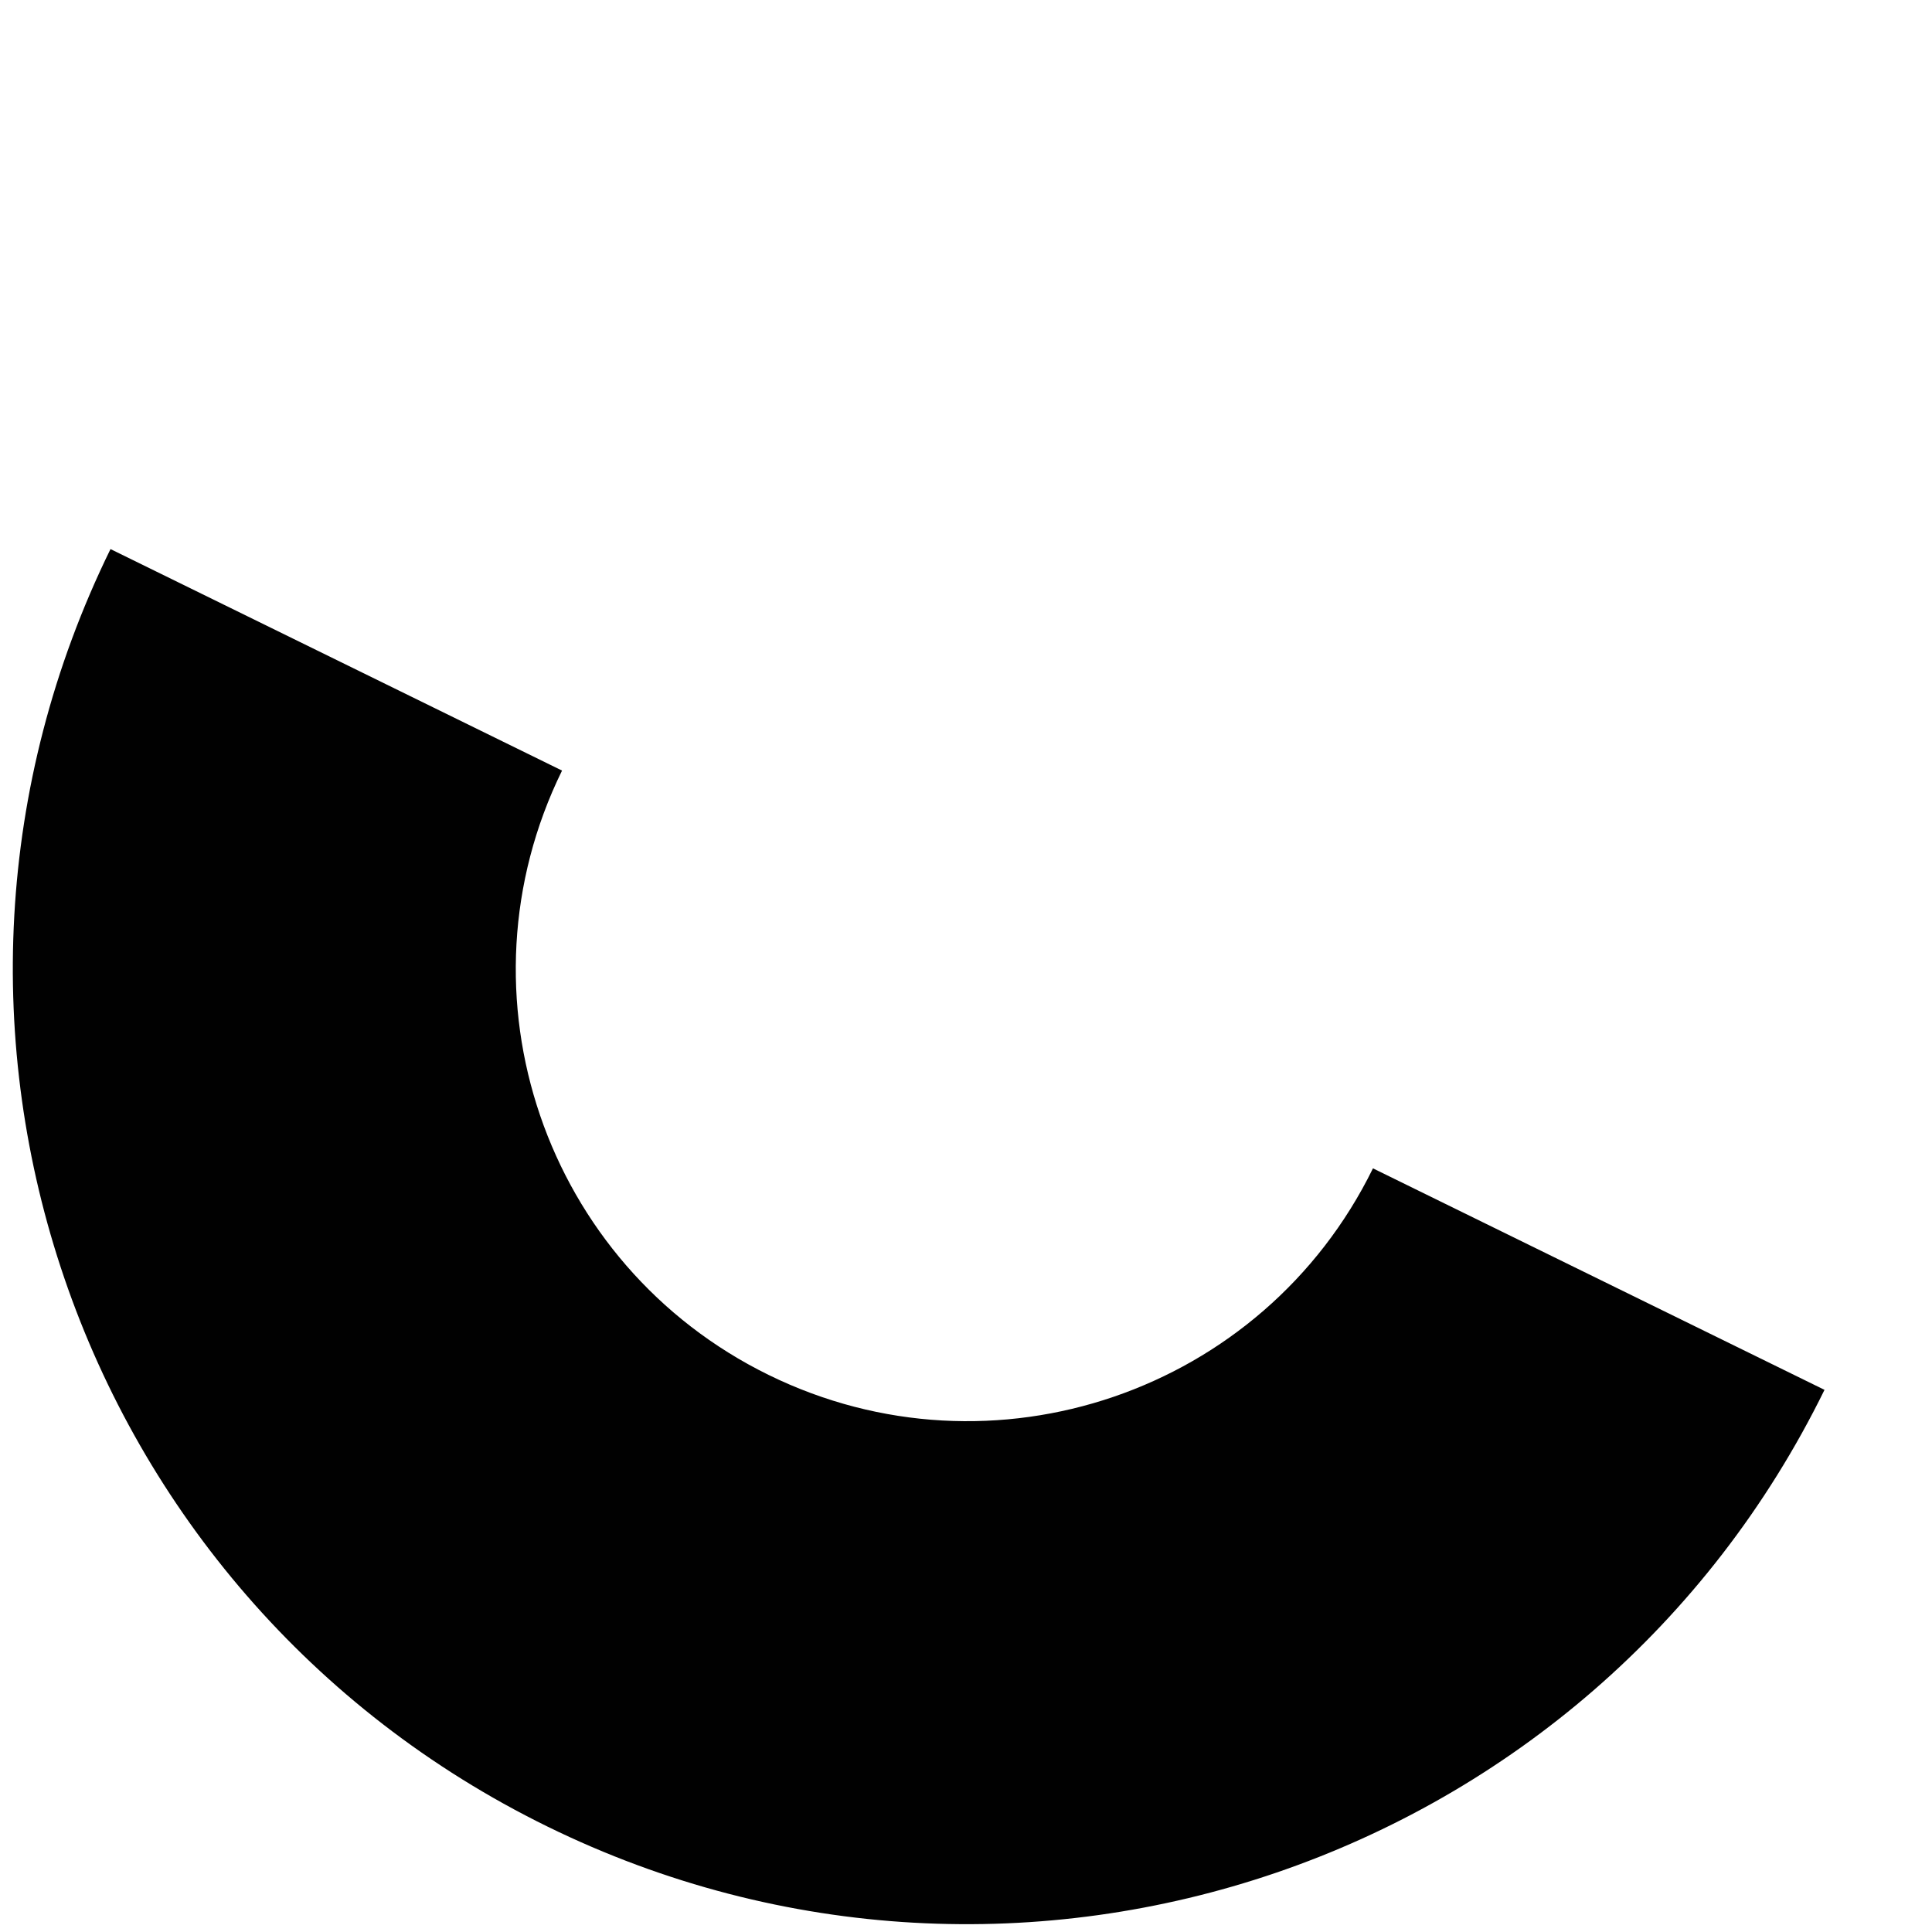
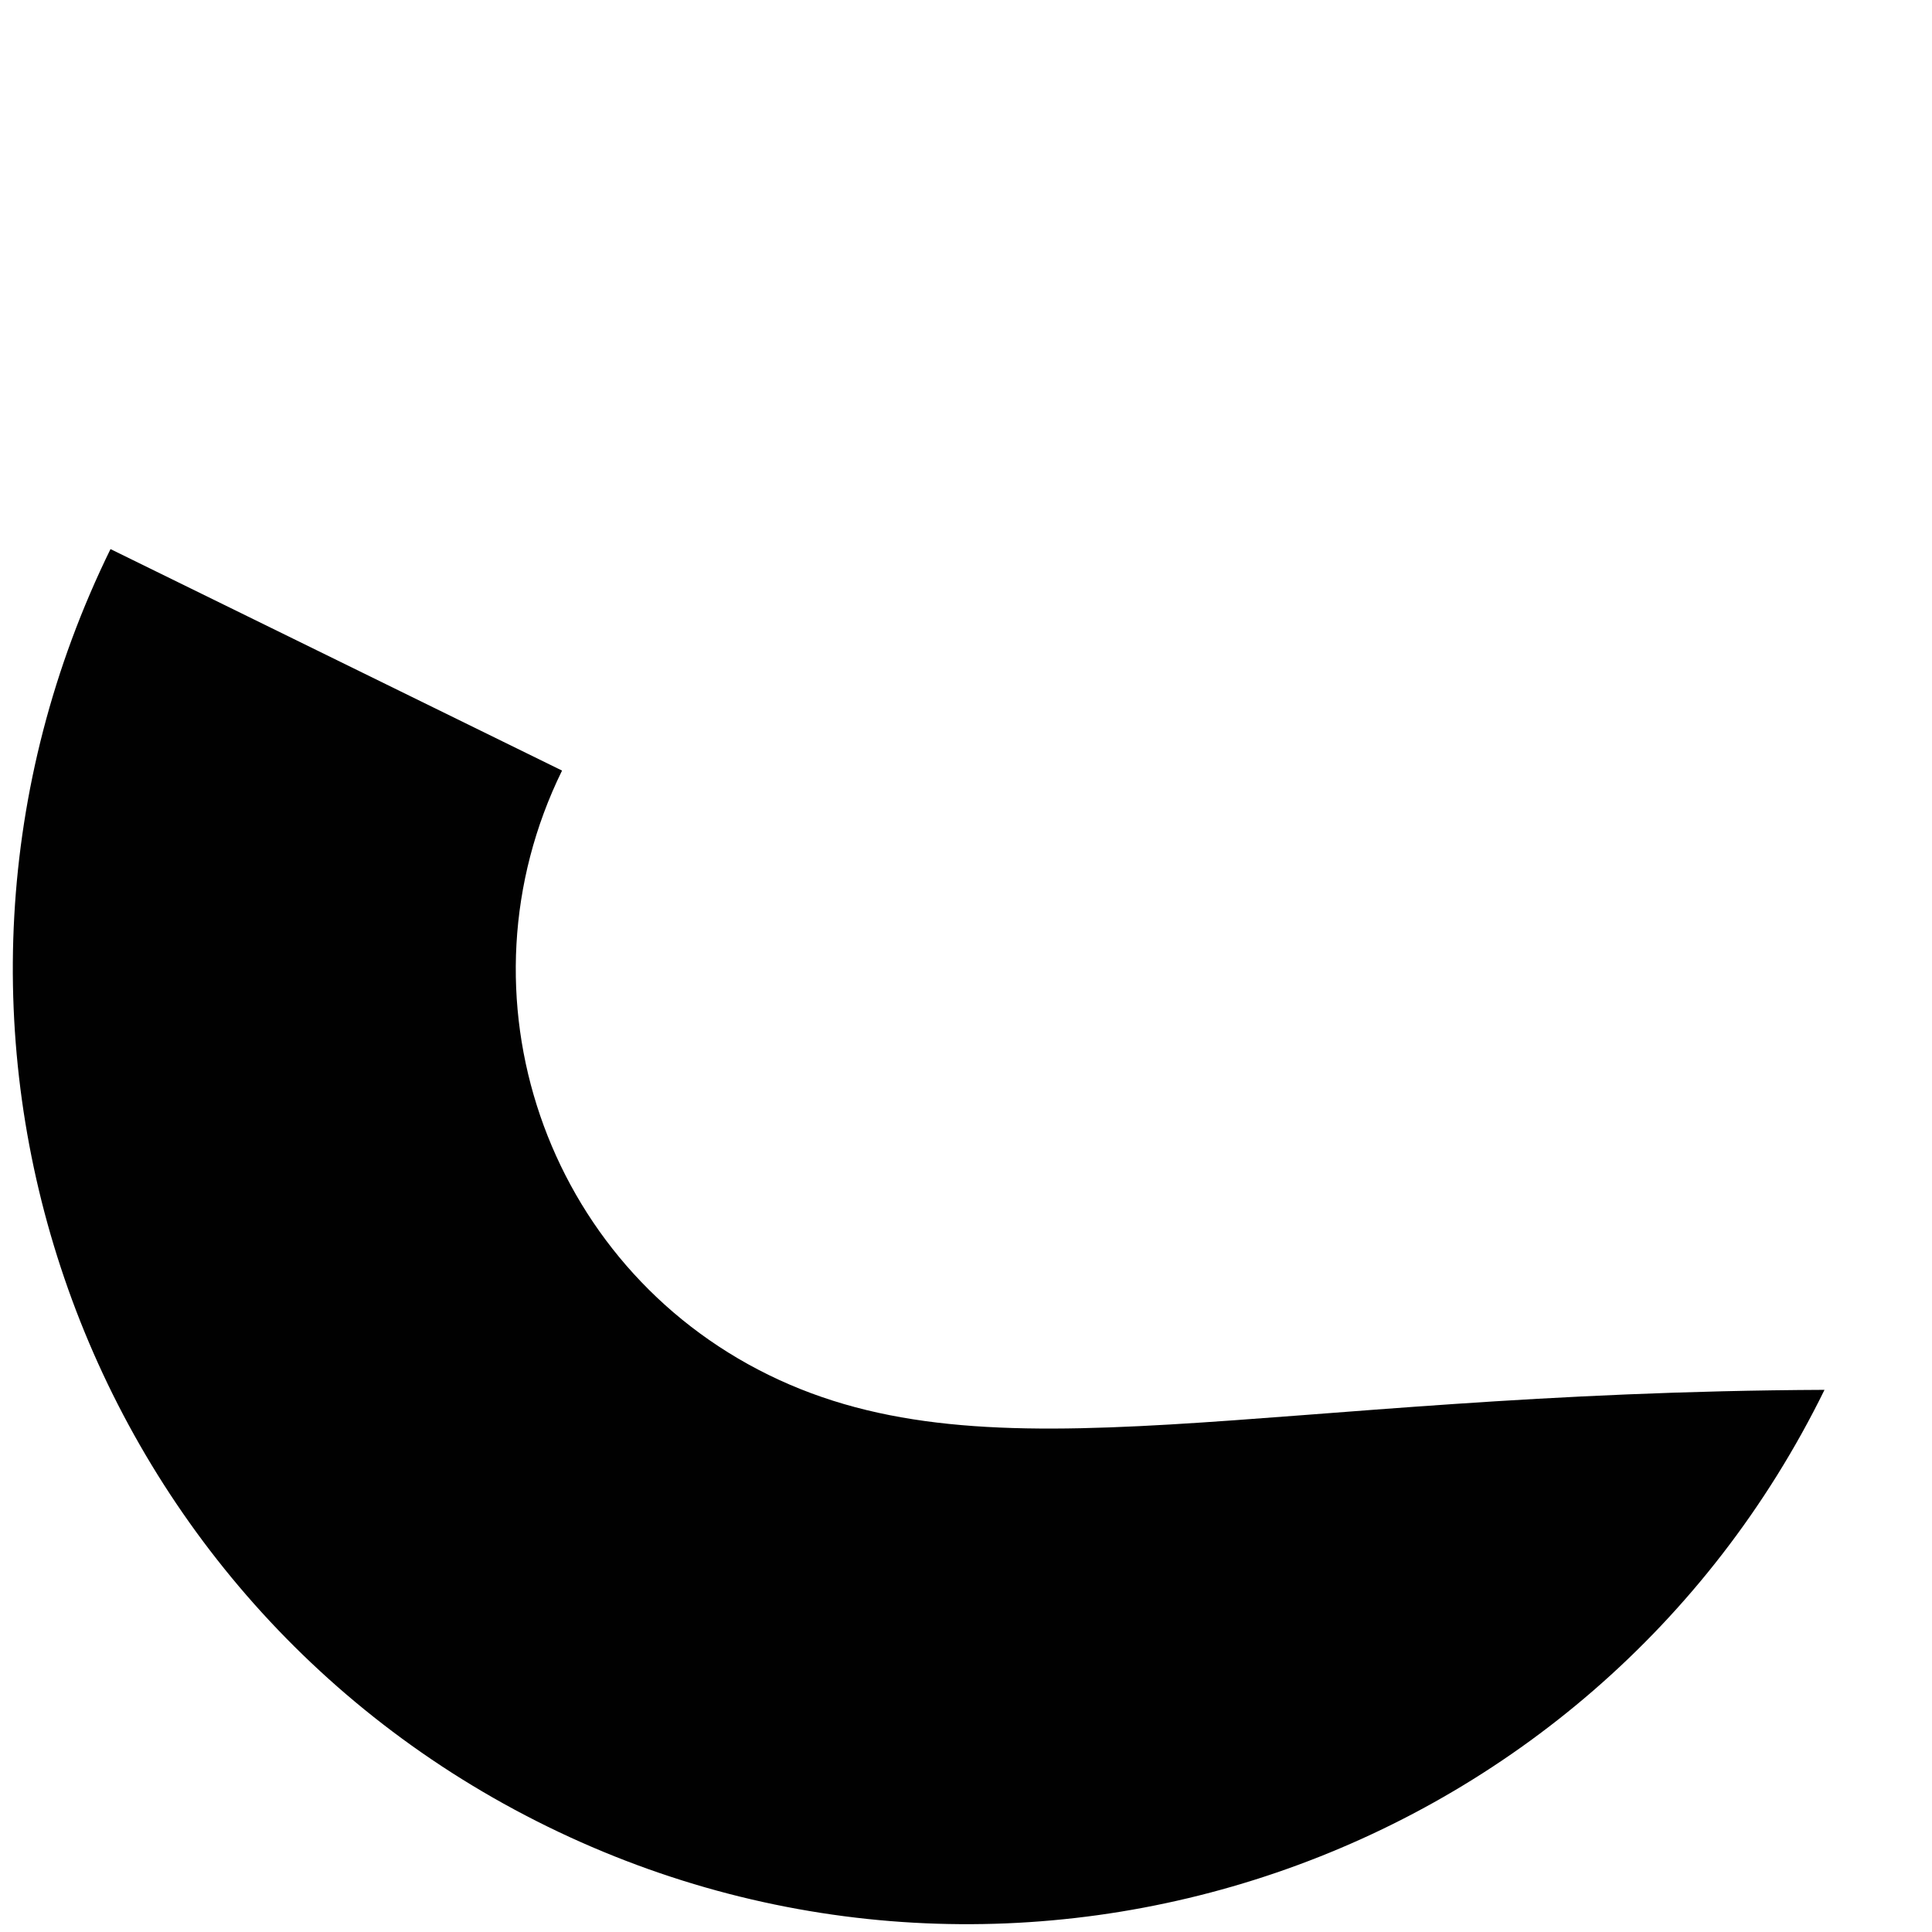
<svg xmlns="http://www.w3.org/2000/svg" xmlns:ns1="http://sodipodi.sourceforge.net/DTD/sodipodi-0.dtd" xmlns:ns2="http://www.inkscape.org/namespaces/inkscape" id="Capa_1" data-name="Capa 1" viewBox="0 0 283.46 283.46" version="1.1" ns1:docname="semicirculo.svg" ns2:version="1.4.2 (f4327f4, 2025-05-13)">
  <ns1:namedview id="namedview3" pagecolor="#ffffff" bordercolor="#000000" borderopacity="0.25" ns2:showpageshadow="2" ns2:pageopacity="0.0" ns2:pagecheckerboard="0" ns2:deskcolor="#d1d1d1" ns2:zoom="2.9386863" ns2:cx="148.19547" ns2:cy="129.81991" ns2:window-width="2400" ns2:window-height="1321" ns2:window-x="2391" ns2:window-y="-9" ns2:window-maximized="1" ns2:current-layer="Capa_1" />
  <defs id="defs1">
    <style id="style1">
      .cls-1 {
        fill: #010101;
      }

      .cls-2 {
        fill: #fff;
      }
    </style>
  </defs>
-   <path class="cls-1" d="m 80.287,267.972 c 69.436,34.06 153.341,5.38 187.401,-64.056 l -66.249,-32.497 C 185.325,204.27 145.63,217.846 112.77,201.727 79.91,185.609 66.343,145.918 82.462,113.058 L 16.213,80.561 C -17.829,150.006 10.841,233.907 80.287,267.972 Z" id="path1" />
+   <path class="cls-1" d="m 80.287,267.972 c 69.436,34.06 153.341,5.38 187.401,-64.056 C 185.325,204.27 145.63,217.846 112.77,201.727 79.91,185.609 66.343,145.918 82.462,113.058 L 16.213,80.561 C -17.829,150.006 10.841,233.907 80.287,267.972 Z" id="path1" />
</svg>